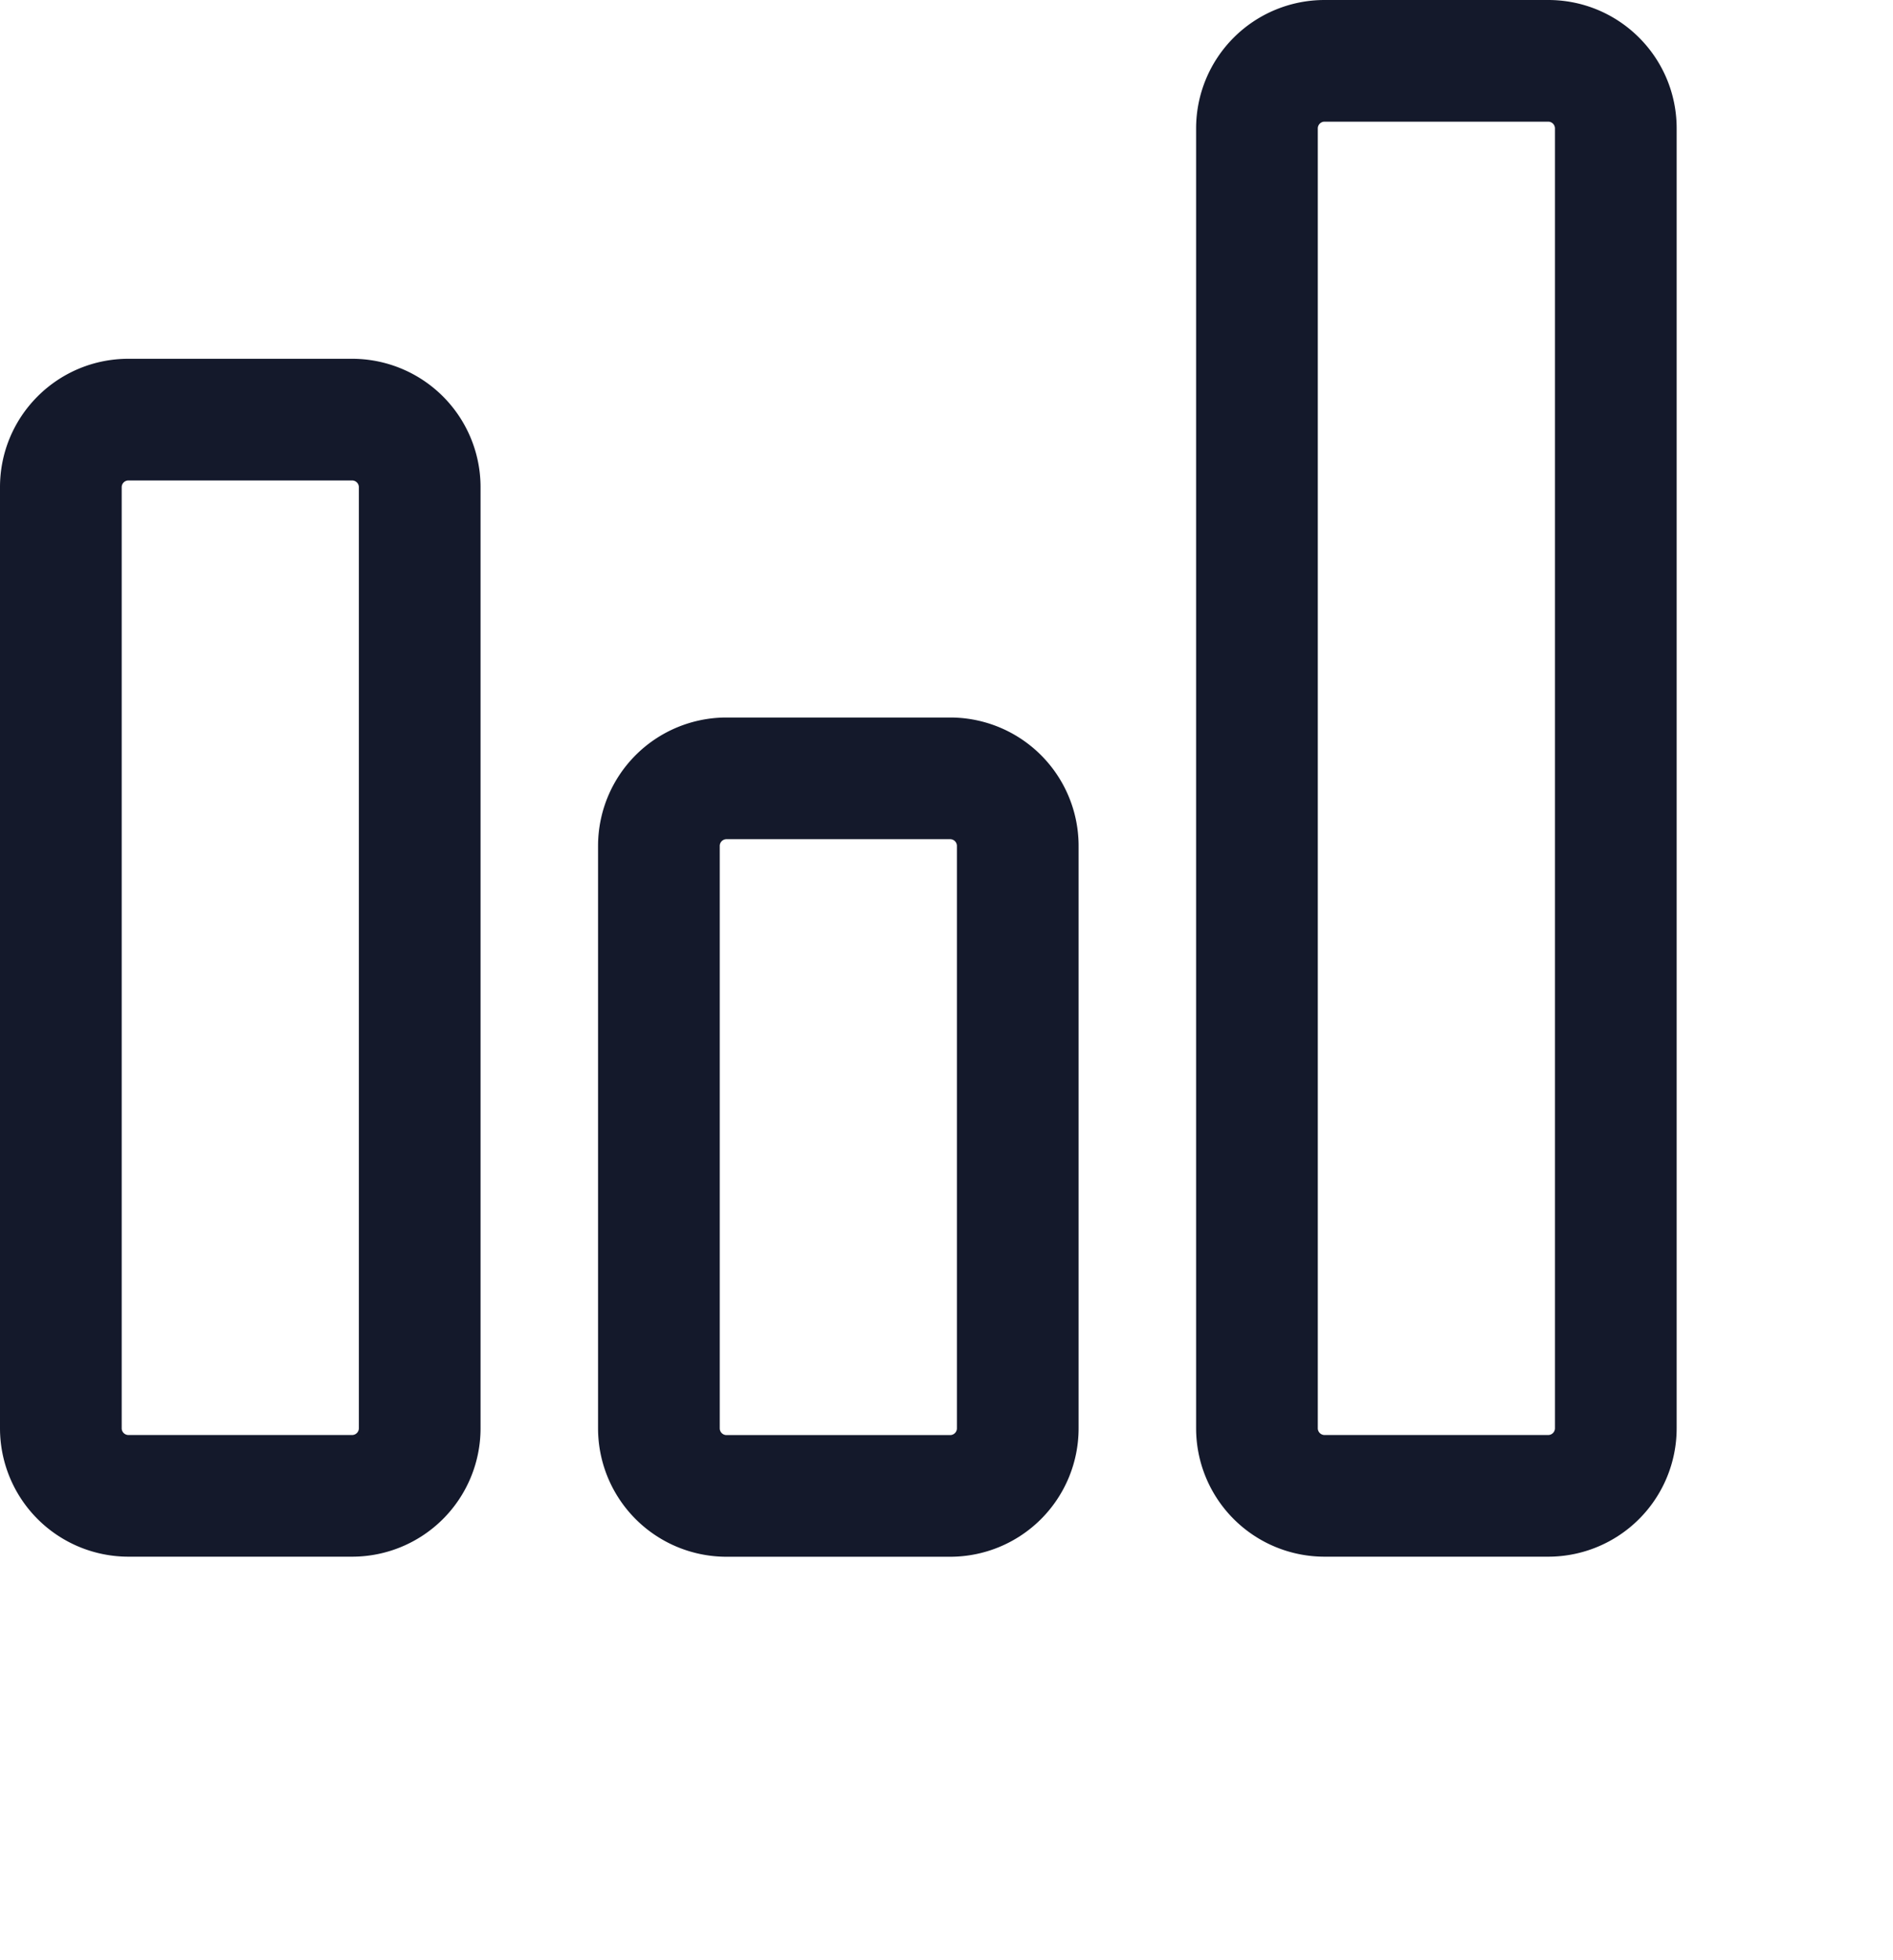
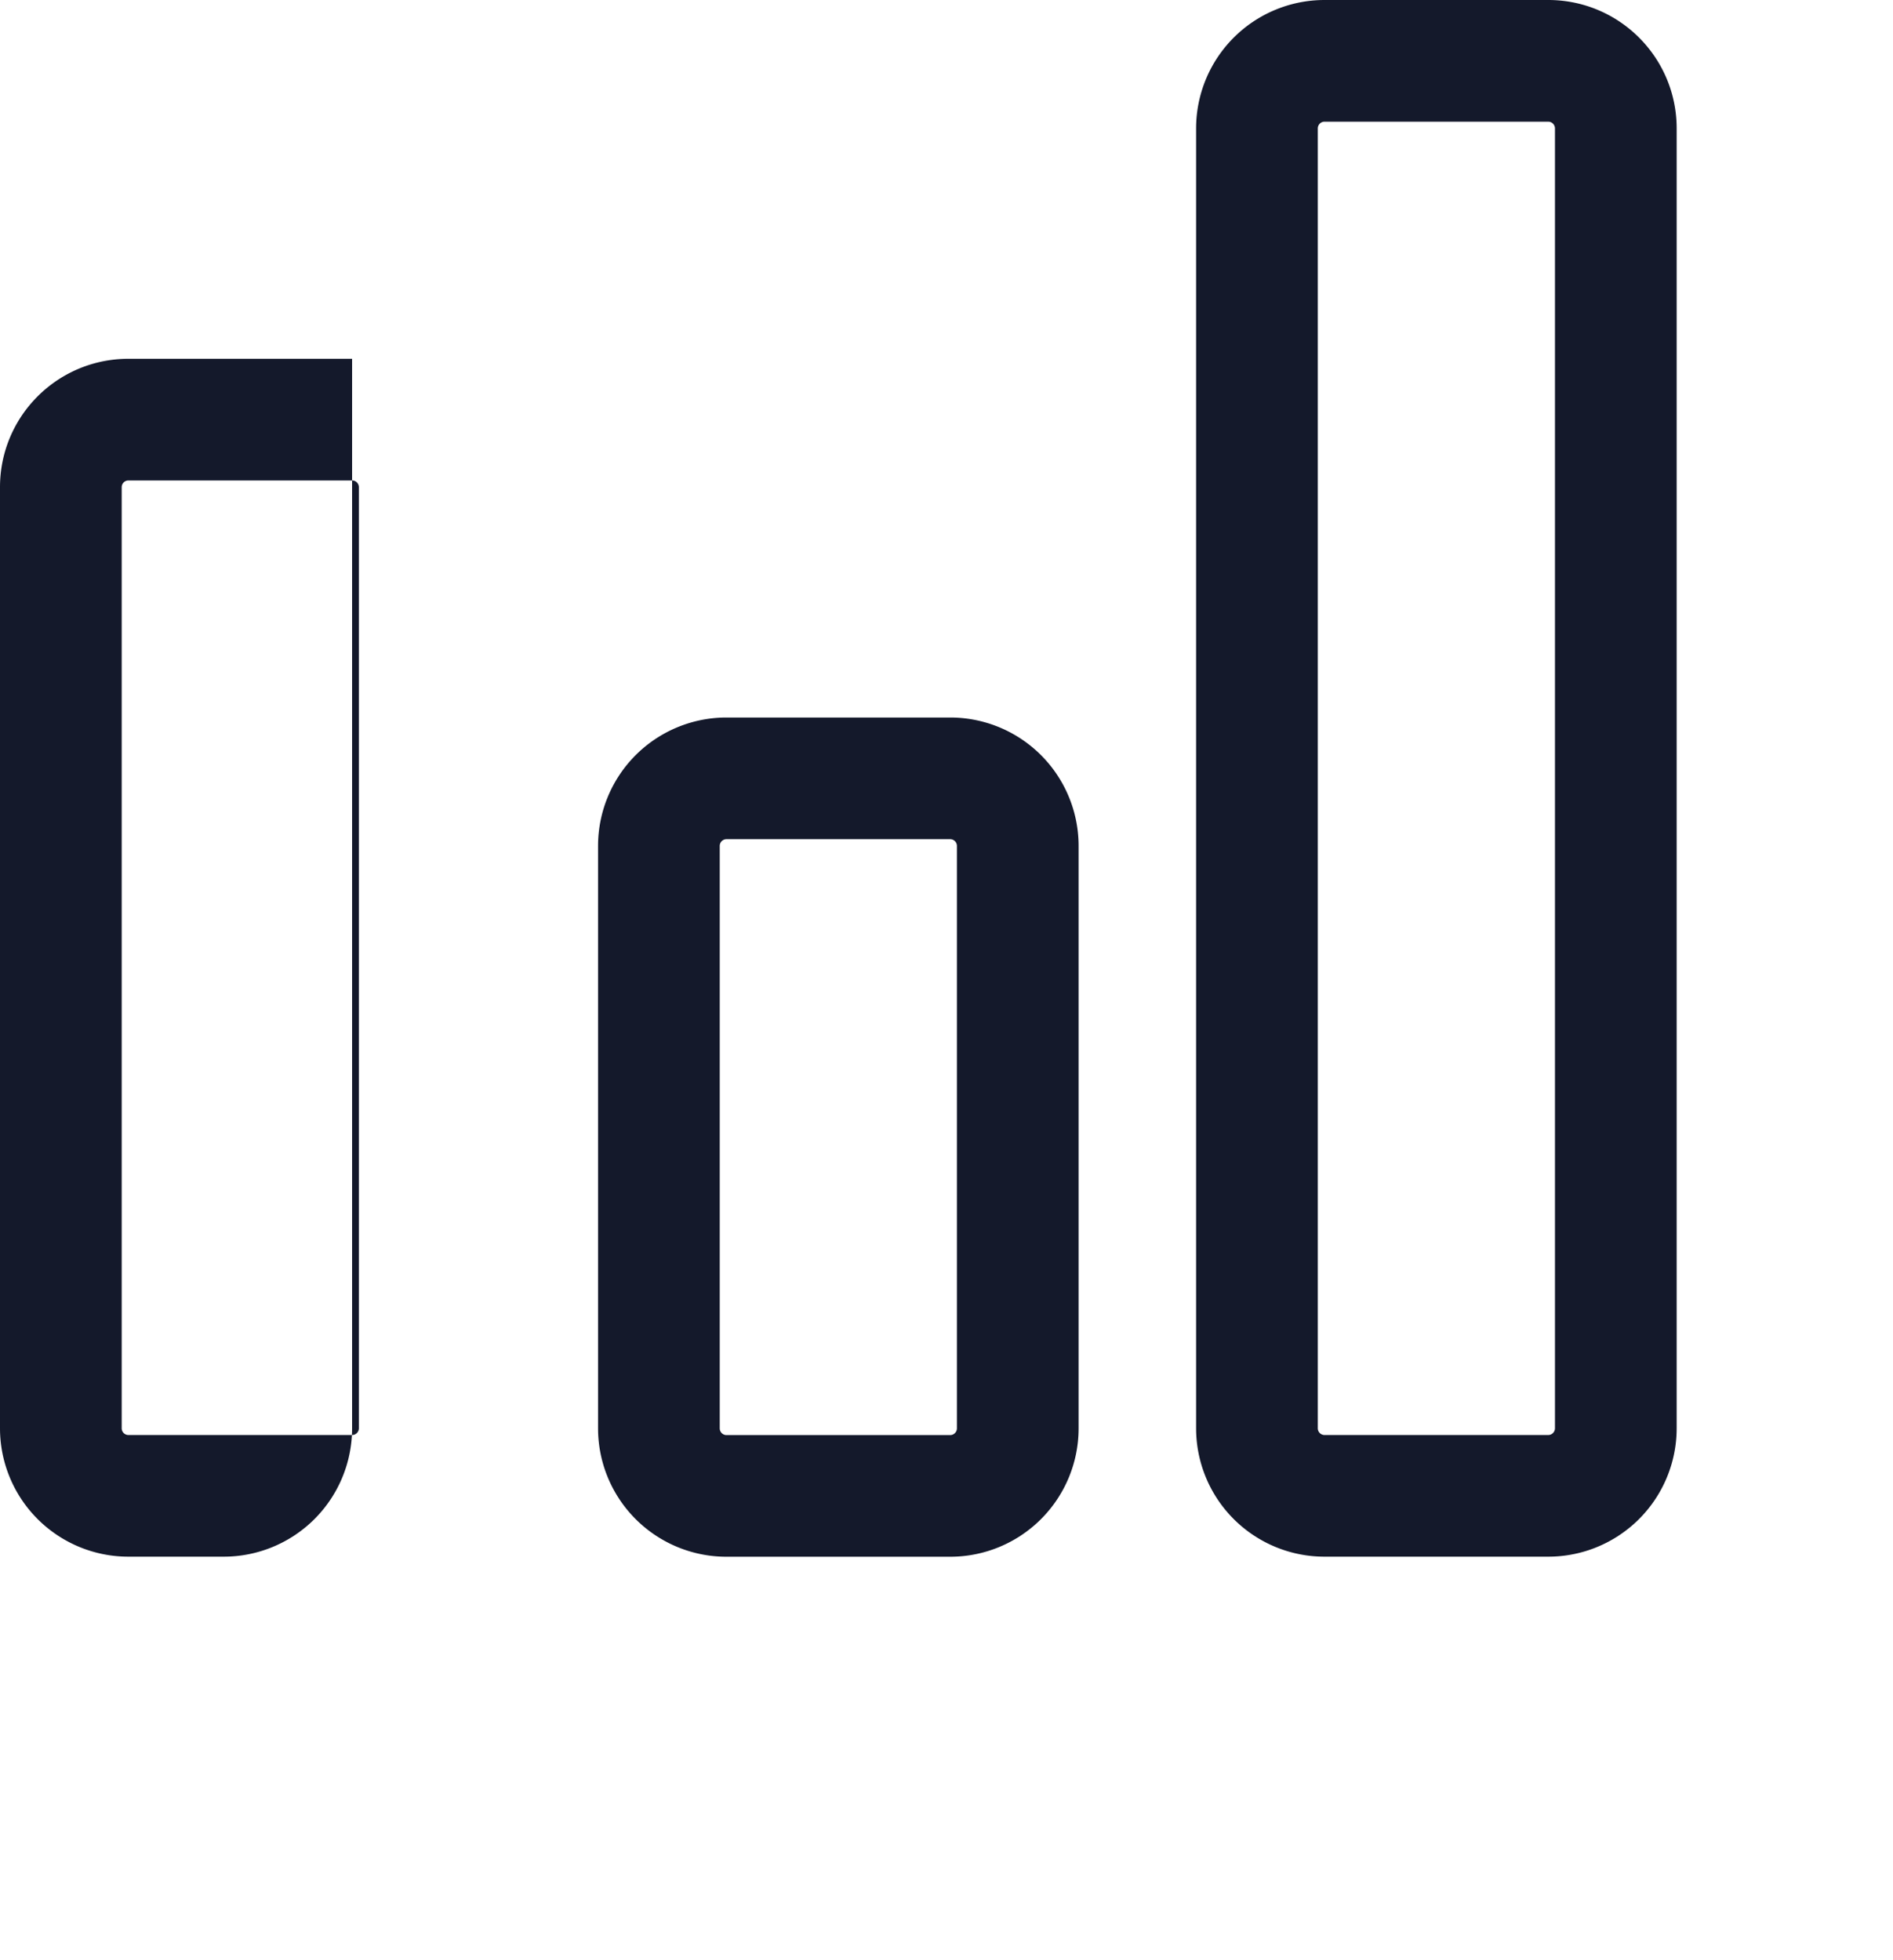
<svg xmlns="http://www.w3.org/2000/svg" width="28" height="29" fill="none">
-   <path fill="#14192B" fill-rule="evenodd" d="M17.692 1.9a1.9 1.9 0 0 1 1.9-1.9H22.9c1.05 0 1.9.85 1.9 1.9v19.23a1.9 1.9 0 0 1-1.9 1.9h-3.308a1.9 1.9 0 0 1-1.9-1.9V1.9zm1.9-.1a.1.1 0 0 0-.1.1v19.23a.1.1 0 0 0 .1.1H22.9a.1.1 0 0 0 .1-.1V1.9a.1.1 0 0 0-.1-.1h-3.308zM0 7.208c0-1.05.85-1.9 1.9-1.9h3.308a1.9 1.9 0 0 1 1.9 1.9V21.13a1.9 1.9 0 0 1-1.9 1.9H1.9a1.9 1.9 0 0 1-1.9-1.9V7.208zm1.9-.1a.1.1 0 0 0-.1.1V21.13a.1.1 0 0 0 .1.1h3.308a.1.1 0 0 0 .1-.1V7.208a.1.1 0 0 0-.1-.1H1.9zm6.946 5.407a1.9 1.9 0 0 1 1.9-1.9h3.308a1.9 1.9 0 0 1 1.9 1.9v8.616a1.9 1.9 0 0 1-1.9 1.9h-3.308a1.9 1.9 0 0 1-1.9-1.9v-8.616zm1.9-.1a.1.1 0 0 0-.1.1v8.616a.1.1 0 0 0 .1.1h3.308a.1.1 0 0 0 .1-.1v-8.616a.1.1 0 0 0-.1-.1h-3.308z" clip-rule="evenodd" />
+   <path fill="#14192B" fill-rule="evenodd" d="M17.692 1.9a1.9 1.9 0 0 1 1.9-1.9H22.9c1.05 0 1.9.85 1.9 1.9v19.23a1.9 1.9 0 0 1-1.9 1.9h-3.308a1.9 1.9 0 0 1-1.9-1.9V1.9zm1.9-.1a.1.1 0 0 0-.1.1v19.23a.1.1 0 0 0 .1.1H22.9a.1.1 0 0 0 .1-.1V1.9a.1.1 0 0 0-.1-.1h-3.308zM0 7.208c0-1.05.85-1.9 1.9-1.9h3.308V21.13a1.9 1.9 0 0 1-1.9 1.9H1.9a1.9 1.9 0 0 1-1.9-1.9V7.208zm1.9-.1a.1.1 0 0 0-.1.1V21.13a.1.1 0 0 0 .1.1h3.308a.1.1 0 0 0 .1-.1V7.208a.1.1 0 0 0-.1-.1H1.9zm6.946 5.407a1.9 1.9 0 0 1 1.9-1.9h3.308a1.9 1.9 0 0 1 1.9 1.9v8.616a1.9 1.9 0 0 1-1.9 1.9h-3.308a1.9 1.9 0 0 1-1.9-1.9v-8.616zm1.9-.1a.1.1 0 0 0-.1.1v8.616a.1.1 0 0 0 .1.1h3.308a.1.1 0 0 0 .1-.1v-8.616a.1.1 0 0 0-.1-.1h-3.308z" clip-rule="evenodd" />
</svg>